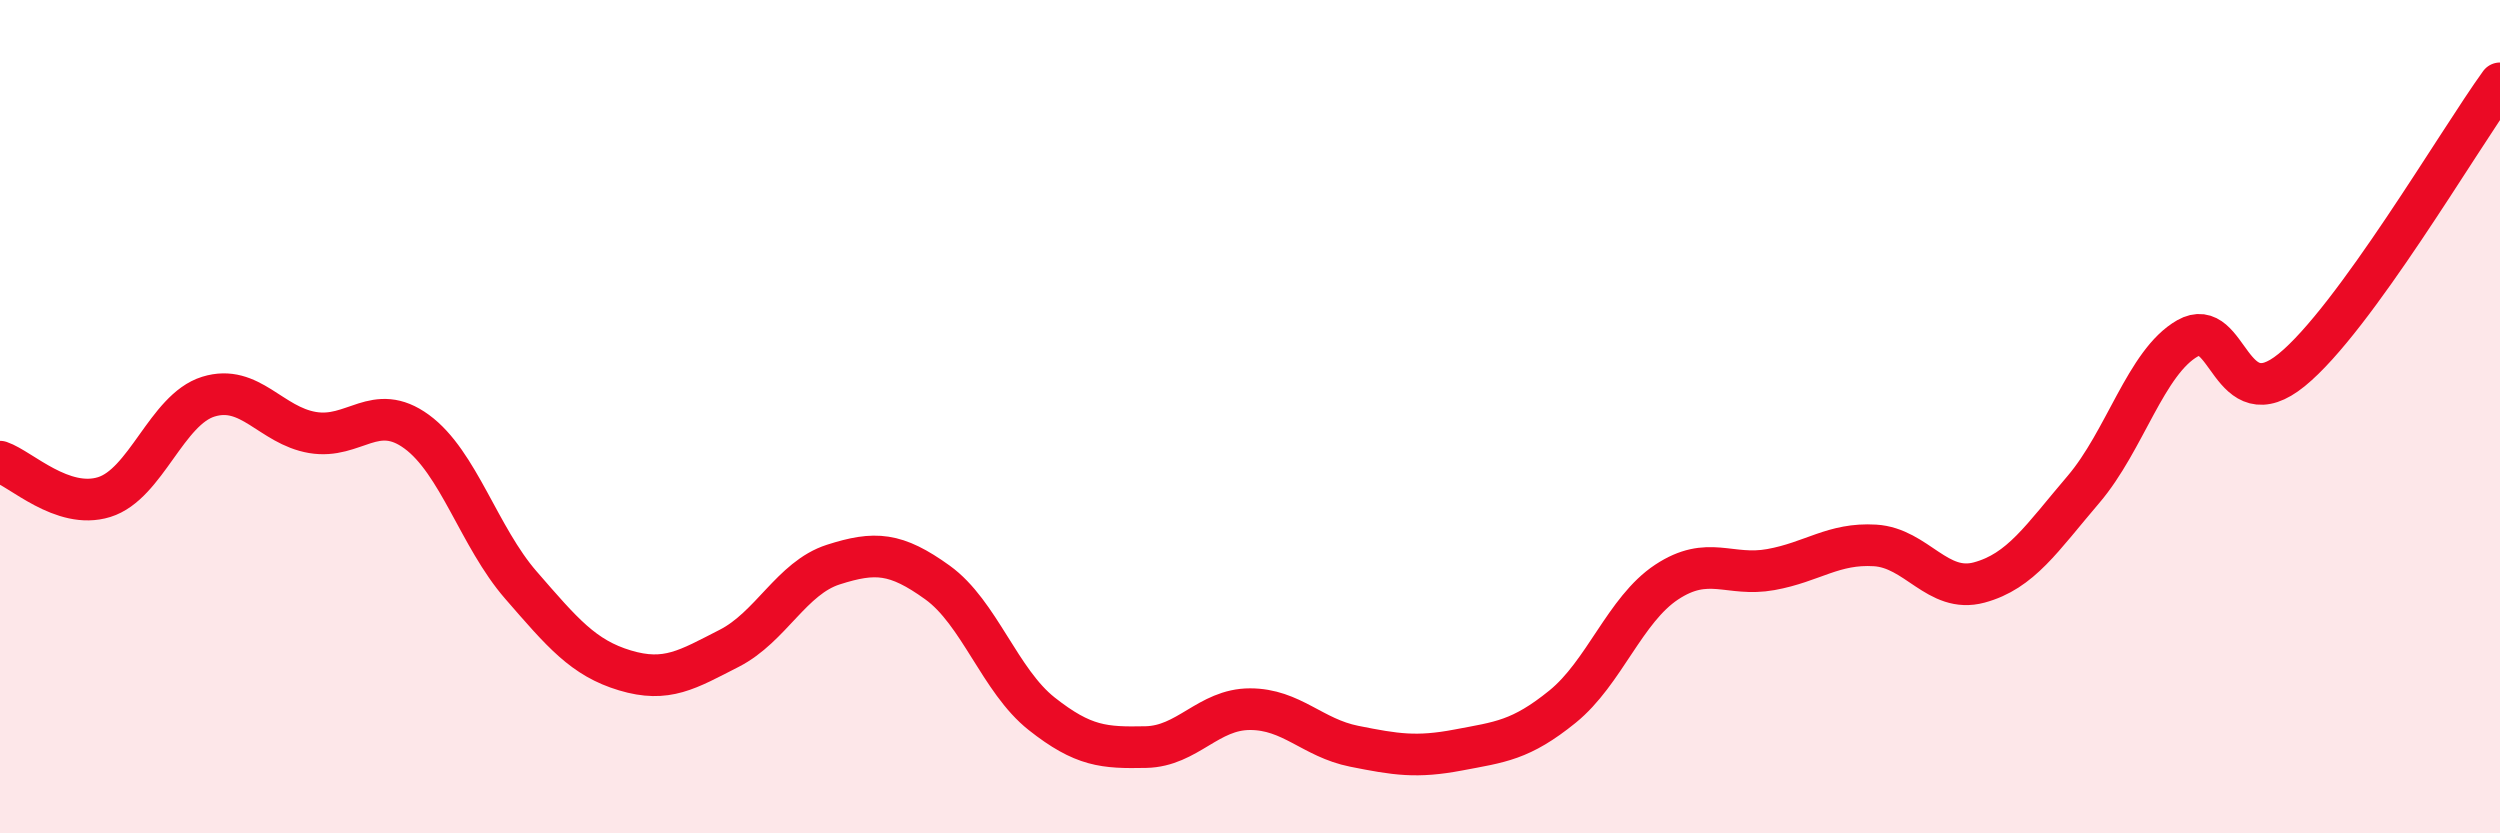
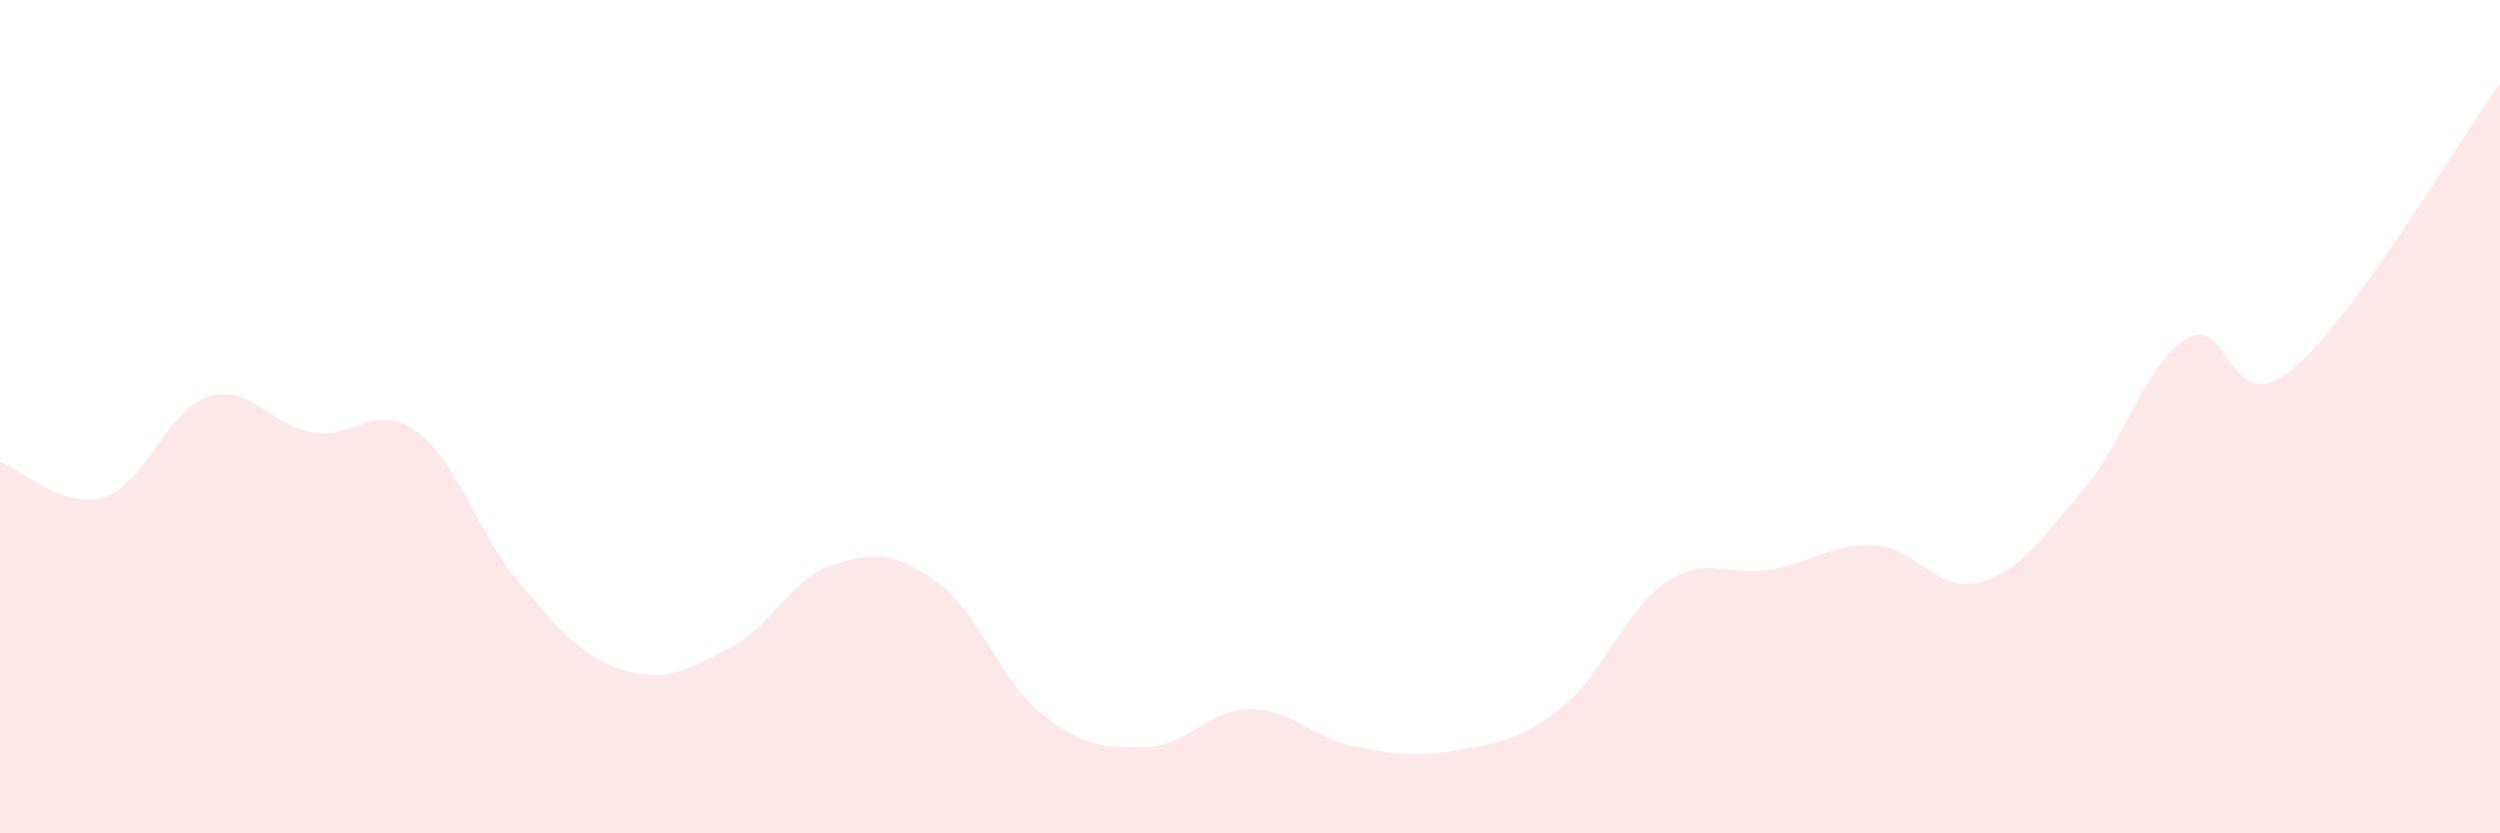
<svg xmlns="http://www.w3.org/2000/svg" width="60" height="20" viewBox="0 0 60 20">
  <path d="M 0,11.08 C 0.5,11.25 1.5,12.24 2.5,11.93 C 3.5,11.62 4,9.83 5,9.52 C 6,9.21 6.5,10.21 7.5,10.38 C 8.5,10.55 9,9.63 10,10.36 C 11,11.09 11.5,12.89 12.5,14.04 C 13.5,15.19 14,15.79 15,16.09 C 16,16.39 16.5,16.07 17.5,15.56 C 18.5,15.05 19,13.87 20,13.55 C 21,13.23 21.5,13.26 22.5,13.98 C 23.5,14.7 24,16.34 25,17.13 C 26,17.92 26.5,17.95 27.5,17.93 C 28.5,17.91 29,17.02 30,17.02 C 31,17.02 31.5,17.71 32.5,17.91 C 33.5,18.11 34,18.19 35,18 C 36,17.81 36.5,17.77 37.5,16.96 C 38.5,16.15 39,14.63 40,13.97 C 41,13.31 41.5,13.85 42.5,13.67 C 43.5,13.49 44,13.03 45,13.09 C 46,13.15 46.5,14.25 47.5,13.98 C 48.5,13.71 49,12.92 50,11.75 C 51,10.58 51.5,8.69 52.5,8.12 C 53.5,7.55 53.5,10.1 55,8.88 C 56.5,7.66 59,3.38 60,2L60 20L0 20Z" fill="#EB0A25" opacity="0.1" stroke-linecap="round" stroke-linejoin="round" />
-   <path d="M 0,11.08 C 0.5,11.25 1.5,12.24 2.5,11.93 C 3.5,11.62 4,9.83 5,9.52 C 6,9.21 6.5,10.21 7.5,10.38 C 8.5,10.55 9,9.63 10,10.36 C 11,11.09 11.5,12.89 12.5,14.04 C 13.5,15.19 14,15.79 15,16.09 C 16,16.39 16.5,16.07 17.5,15.56 C 18.5,15.05 19,13.87 20,13.55 C 21,13.23 21.5,13.26 22.5,13.98 C 23.5,14.7 24,16.34 25,17.13 C 26,17.92 26.5,17.95 27.5,17.93 C 28.5,17.91 29,17.02 30,17.02 C 31,17.02 31.5,17.71 32.5,17.91 C 33.5,18.11 34,18.19 35,18 C 36,17.81 36.5,17.77 37.5,16.96 C 38.5,16.15 39,14.63 40,13.97 C 41,13.31 41.5,13.85 42.5,13.67 C 43.5,13.49 44,13.03 45,13.09 C 46,13.15 46.5,14.25 47.5,13.98 C 48.5,13.71 49,12.92 50,11.75 C 51,10.58 51.5,8.69 52.5,8.12 C 53.5,7.55 53.5,10.1 55,8.88 C 56.5,7.66 59,3.38 60,2" stroke="#EB0A25" stroke-width="1" fill="none" stroke-linecap="round" stroke-linejoin="round" />
</svg>